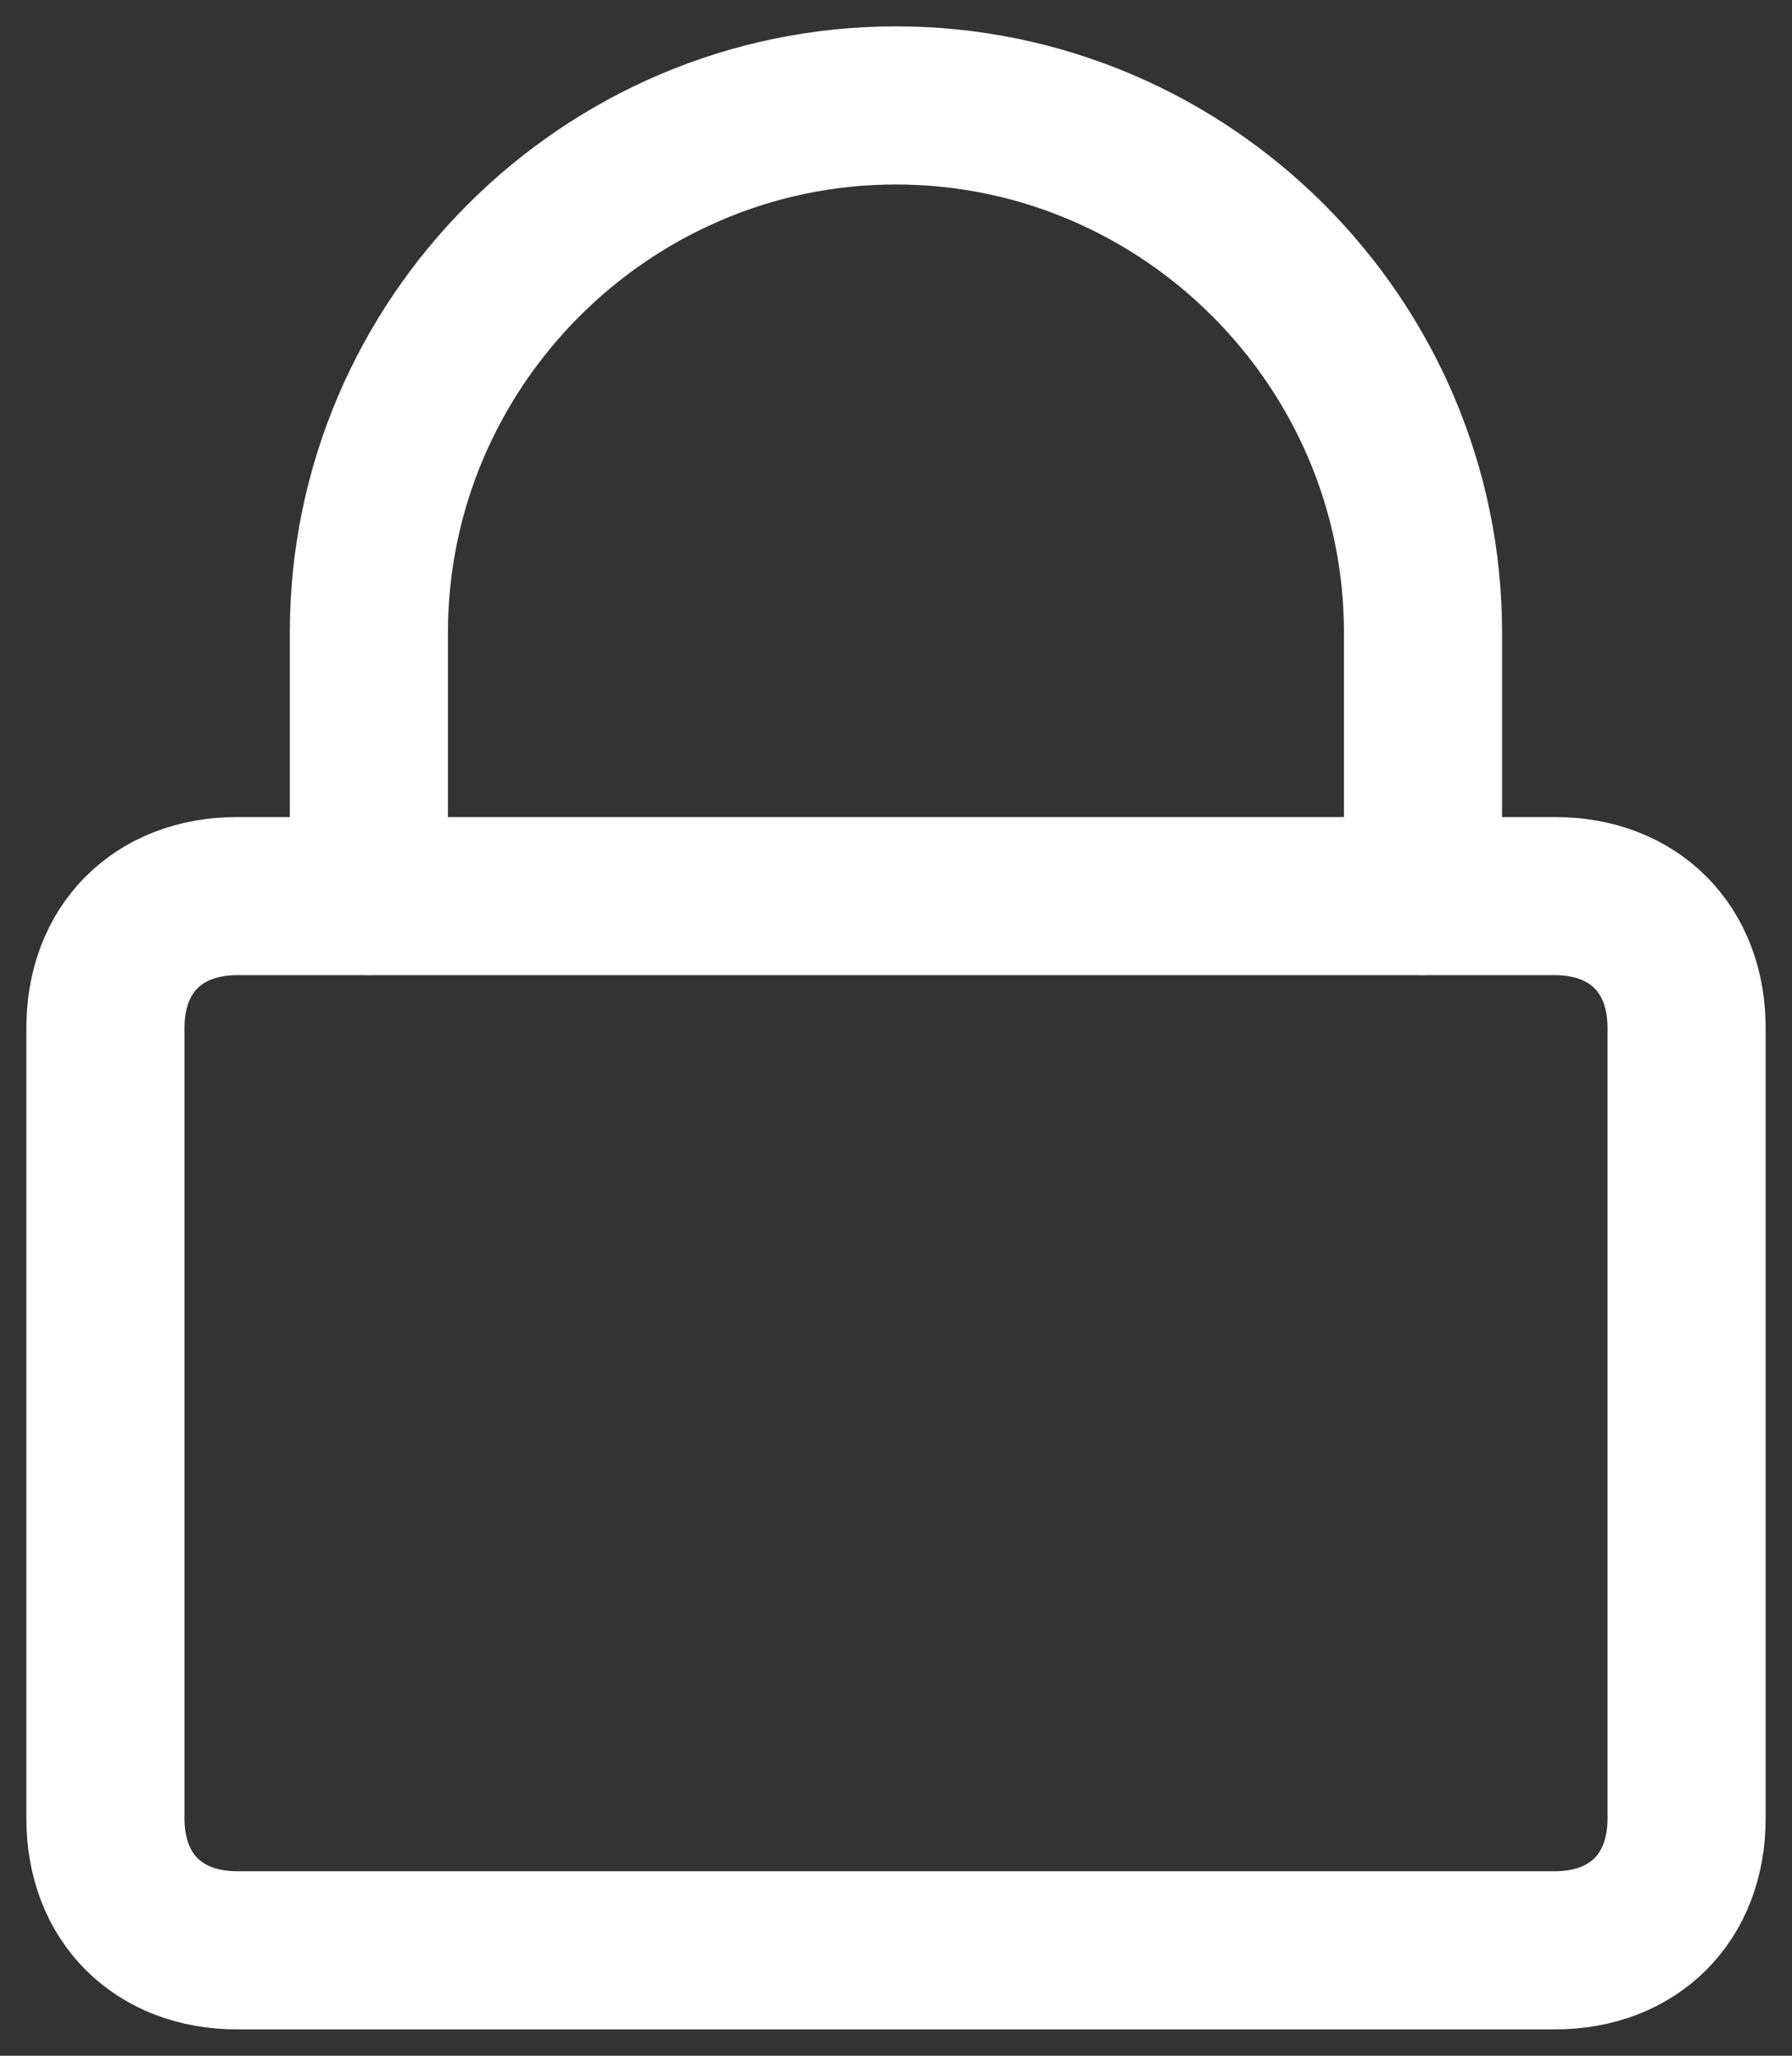
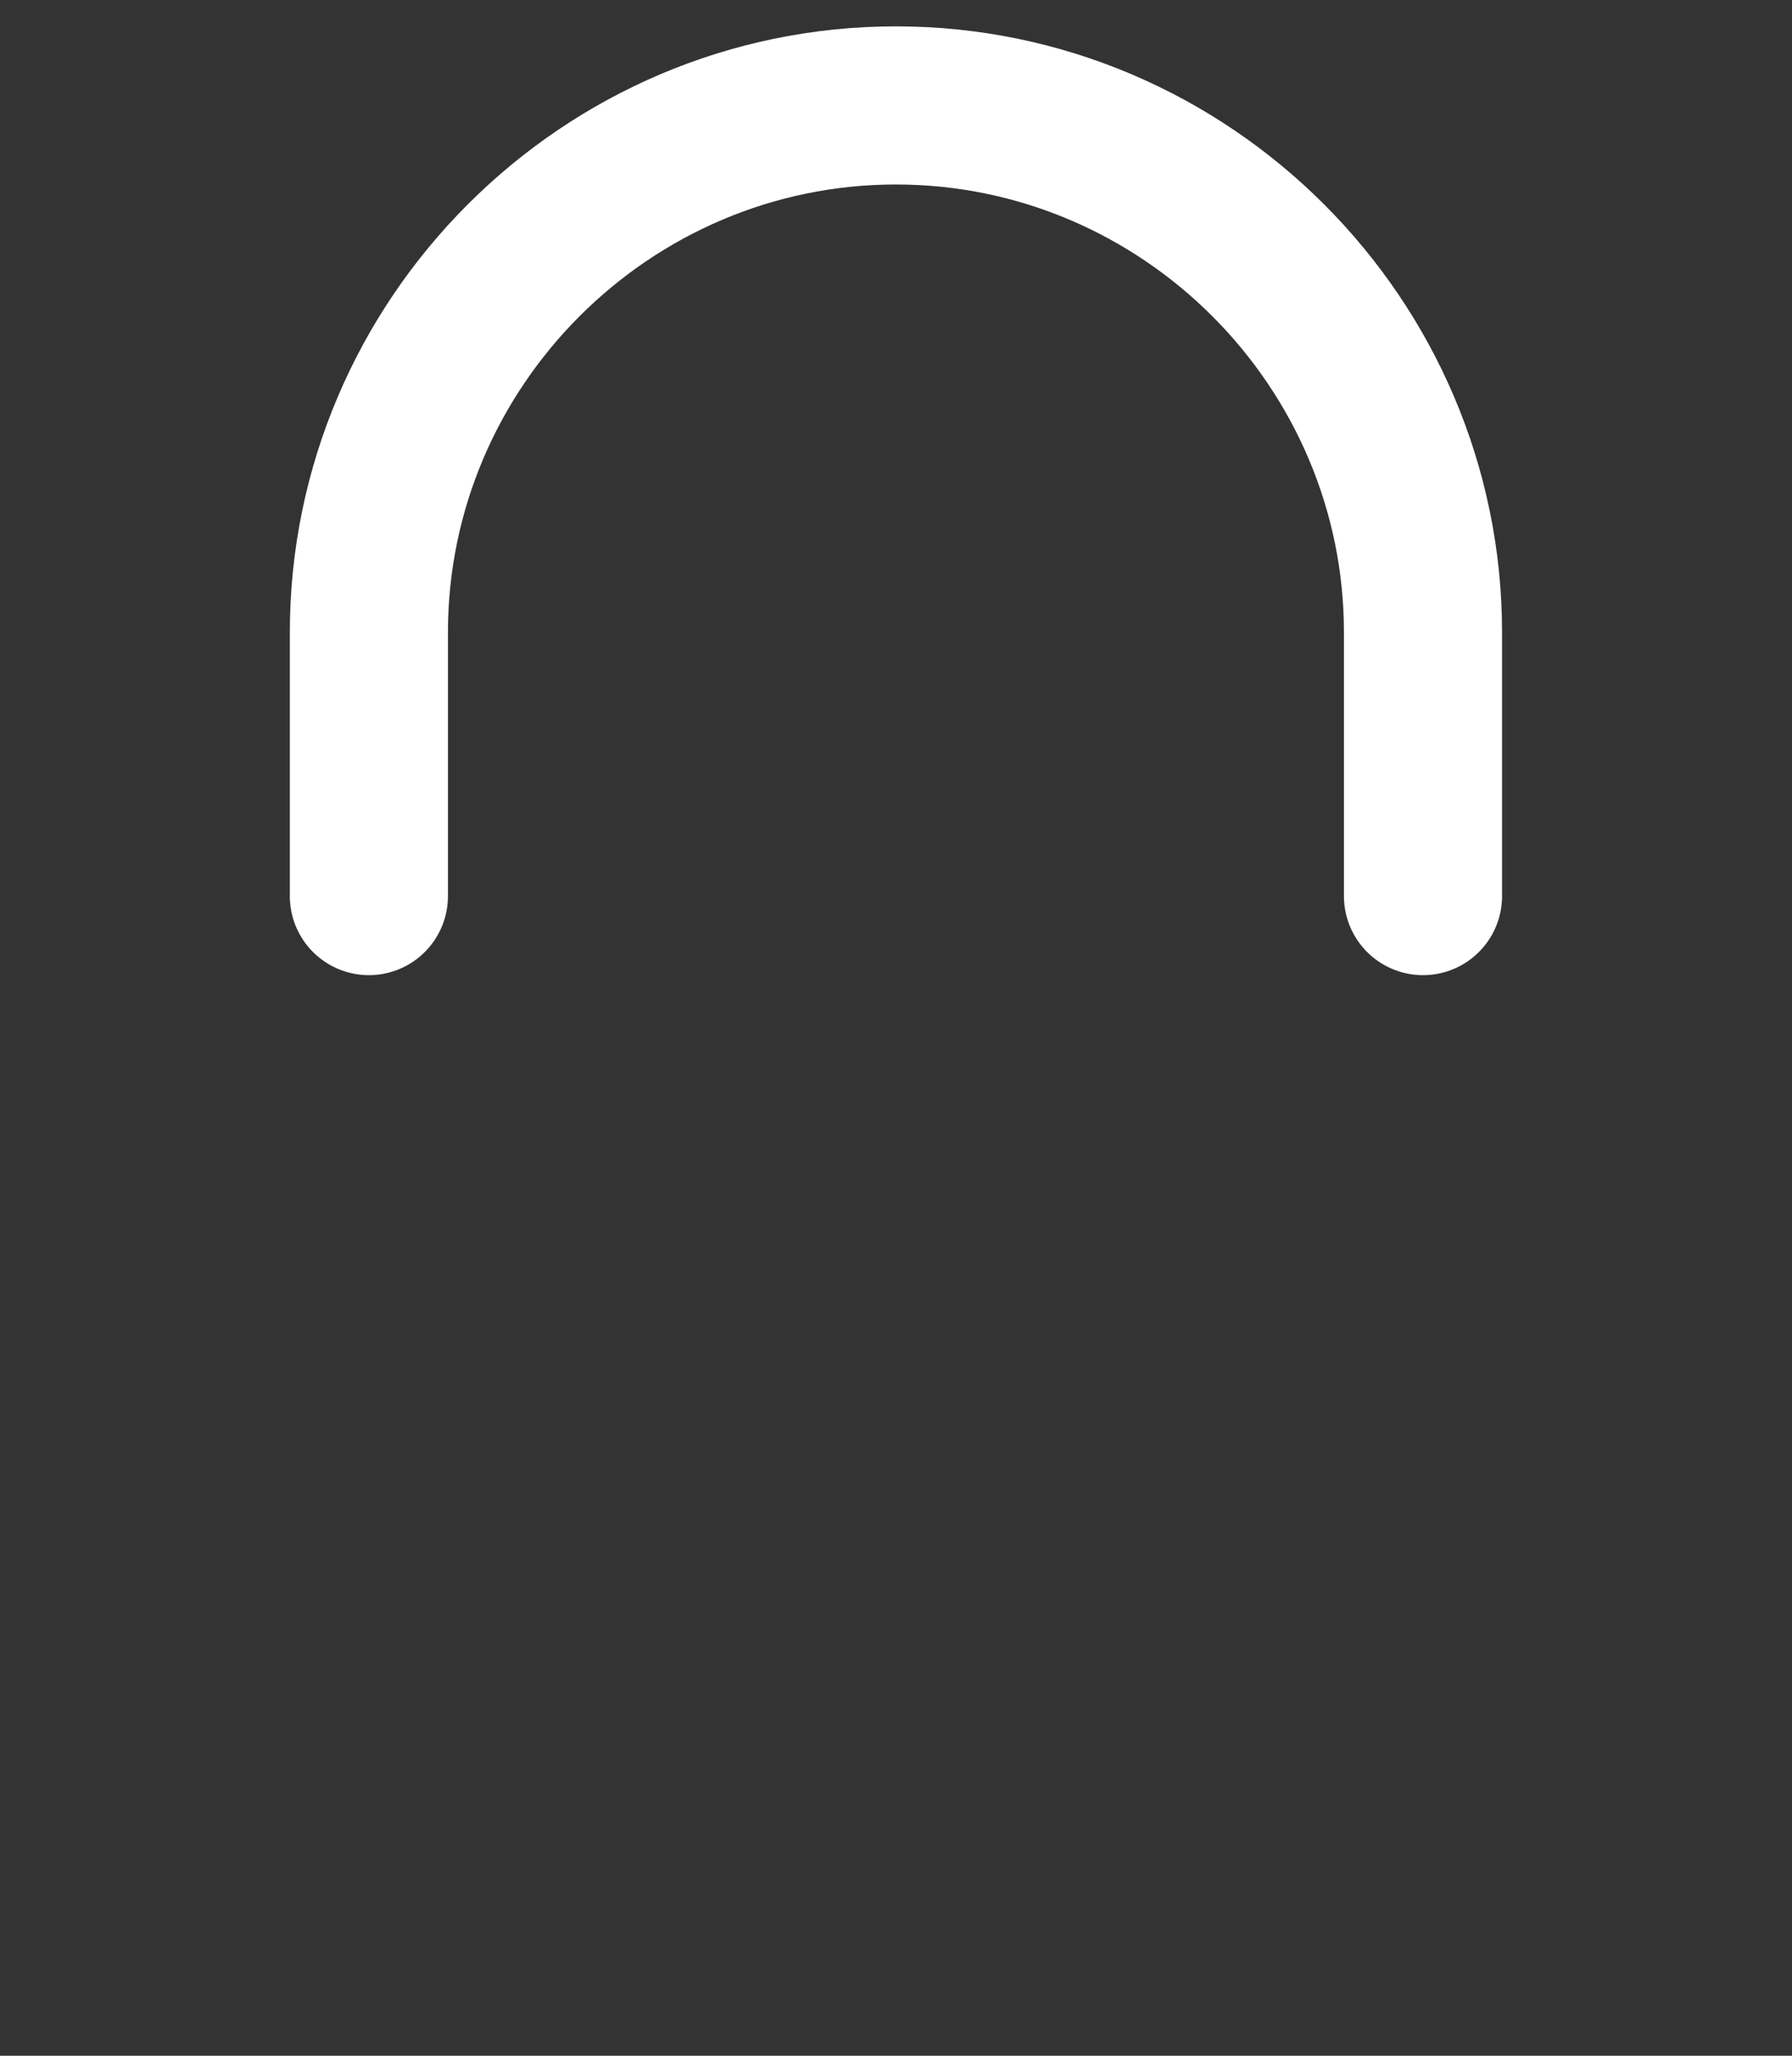
<svg xmlns="http://www.w3.org/2000/svg" width="34" height="39" viewBox="0 0 34 39" fill="none">
  <rect x="0" y="0" width="34" height="39" fill="#333333" stroke="none" />
-   <path d="M4.5 17H29.5C31 17 32 18 32 19.5V34.5C32 36 31 37 29.5 37H4.5C3 37 2 36 2 34.5V19.5C2 18 3 17 4.5 17Z" stroke="white" stroke-width="3" stroke-linecap="round" stroke-linejoin="round" />
  <path d="M6.999 17V12C6.999 6.5 11.499 2 16.999 2C22.499 2 26.999 6.5 26.999 12V17" stroke="white" stroke-width="3" stroke-linecap="round" stroke-linejoin="round" />
</svg>